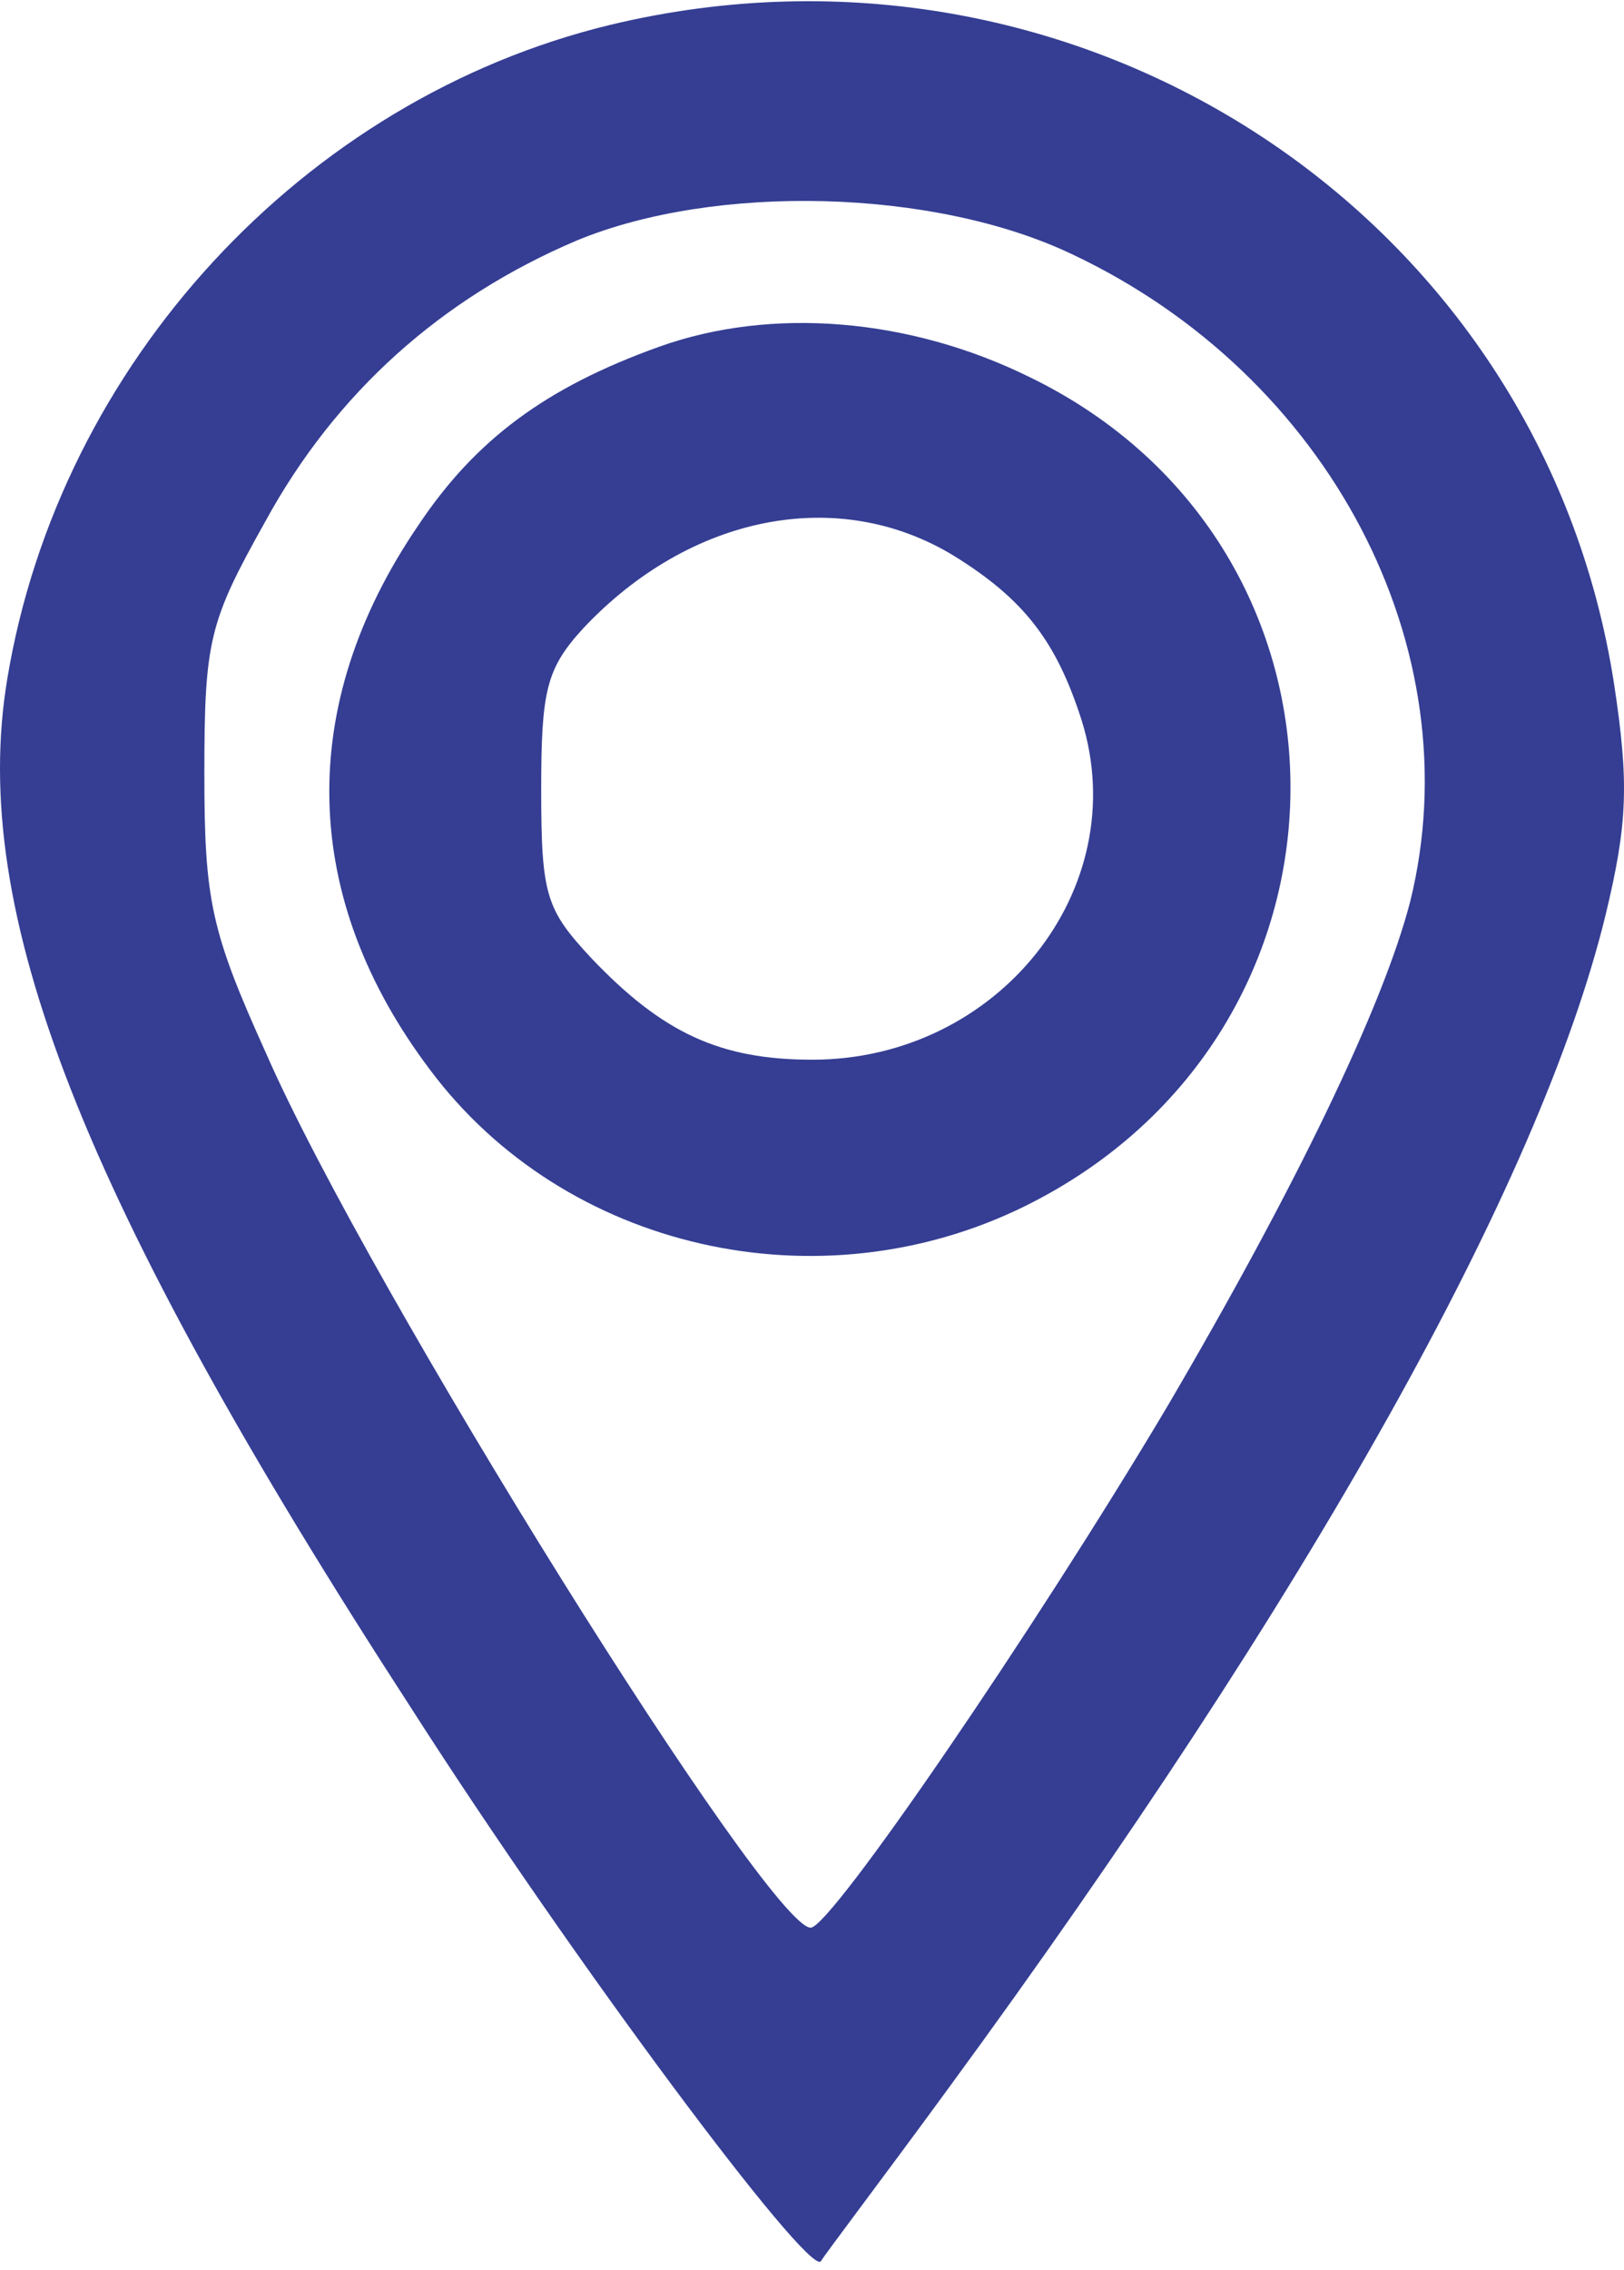
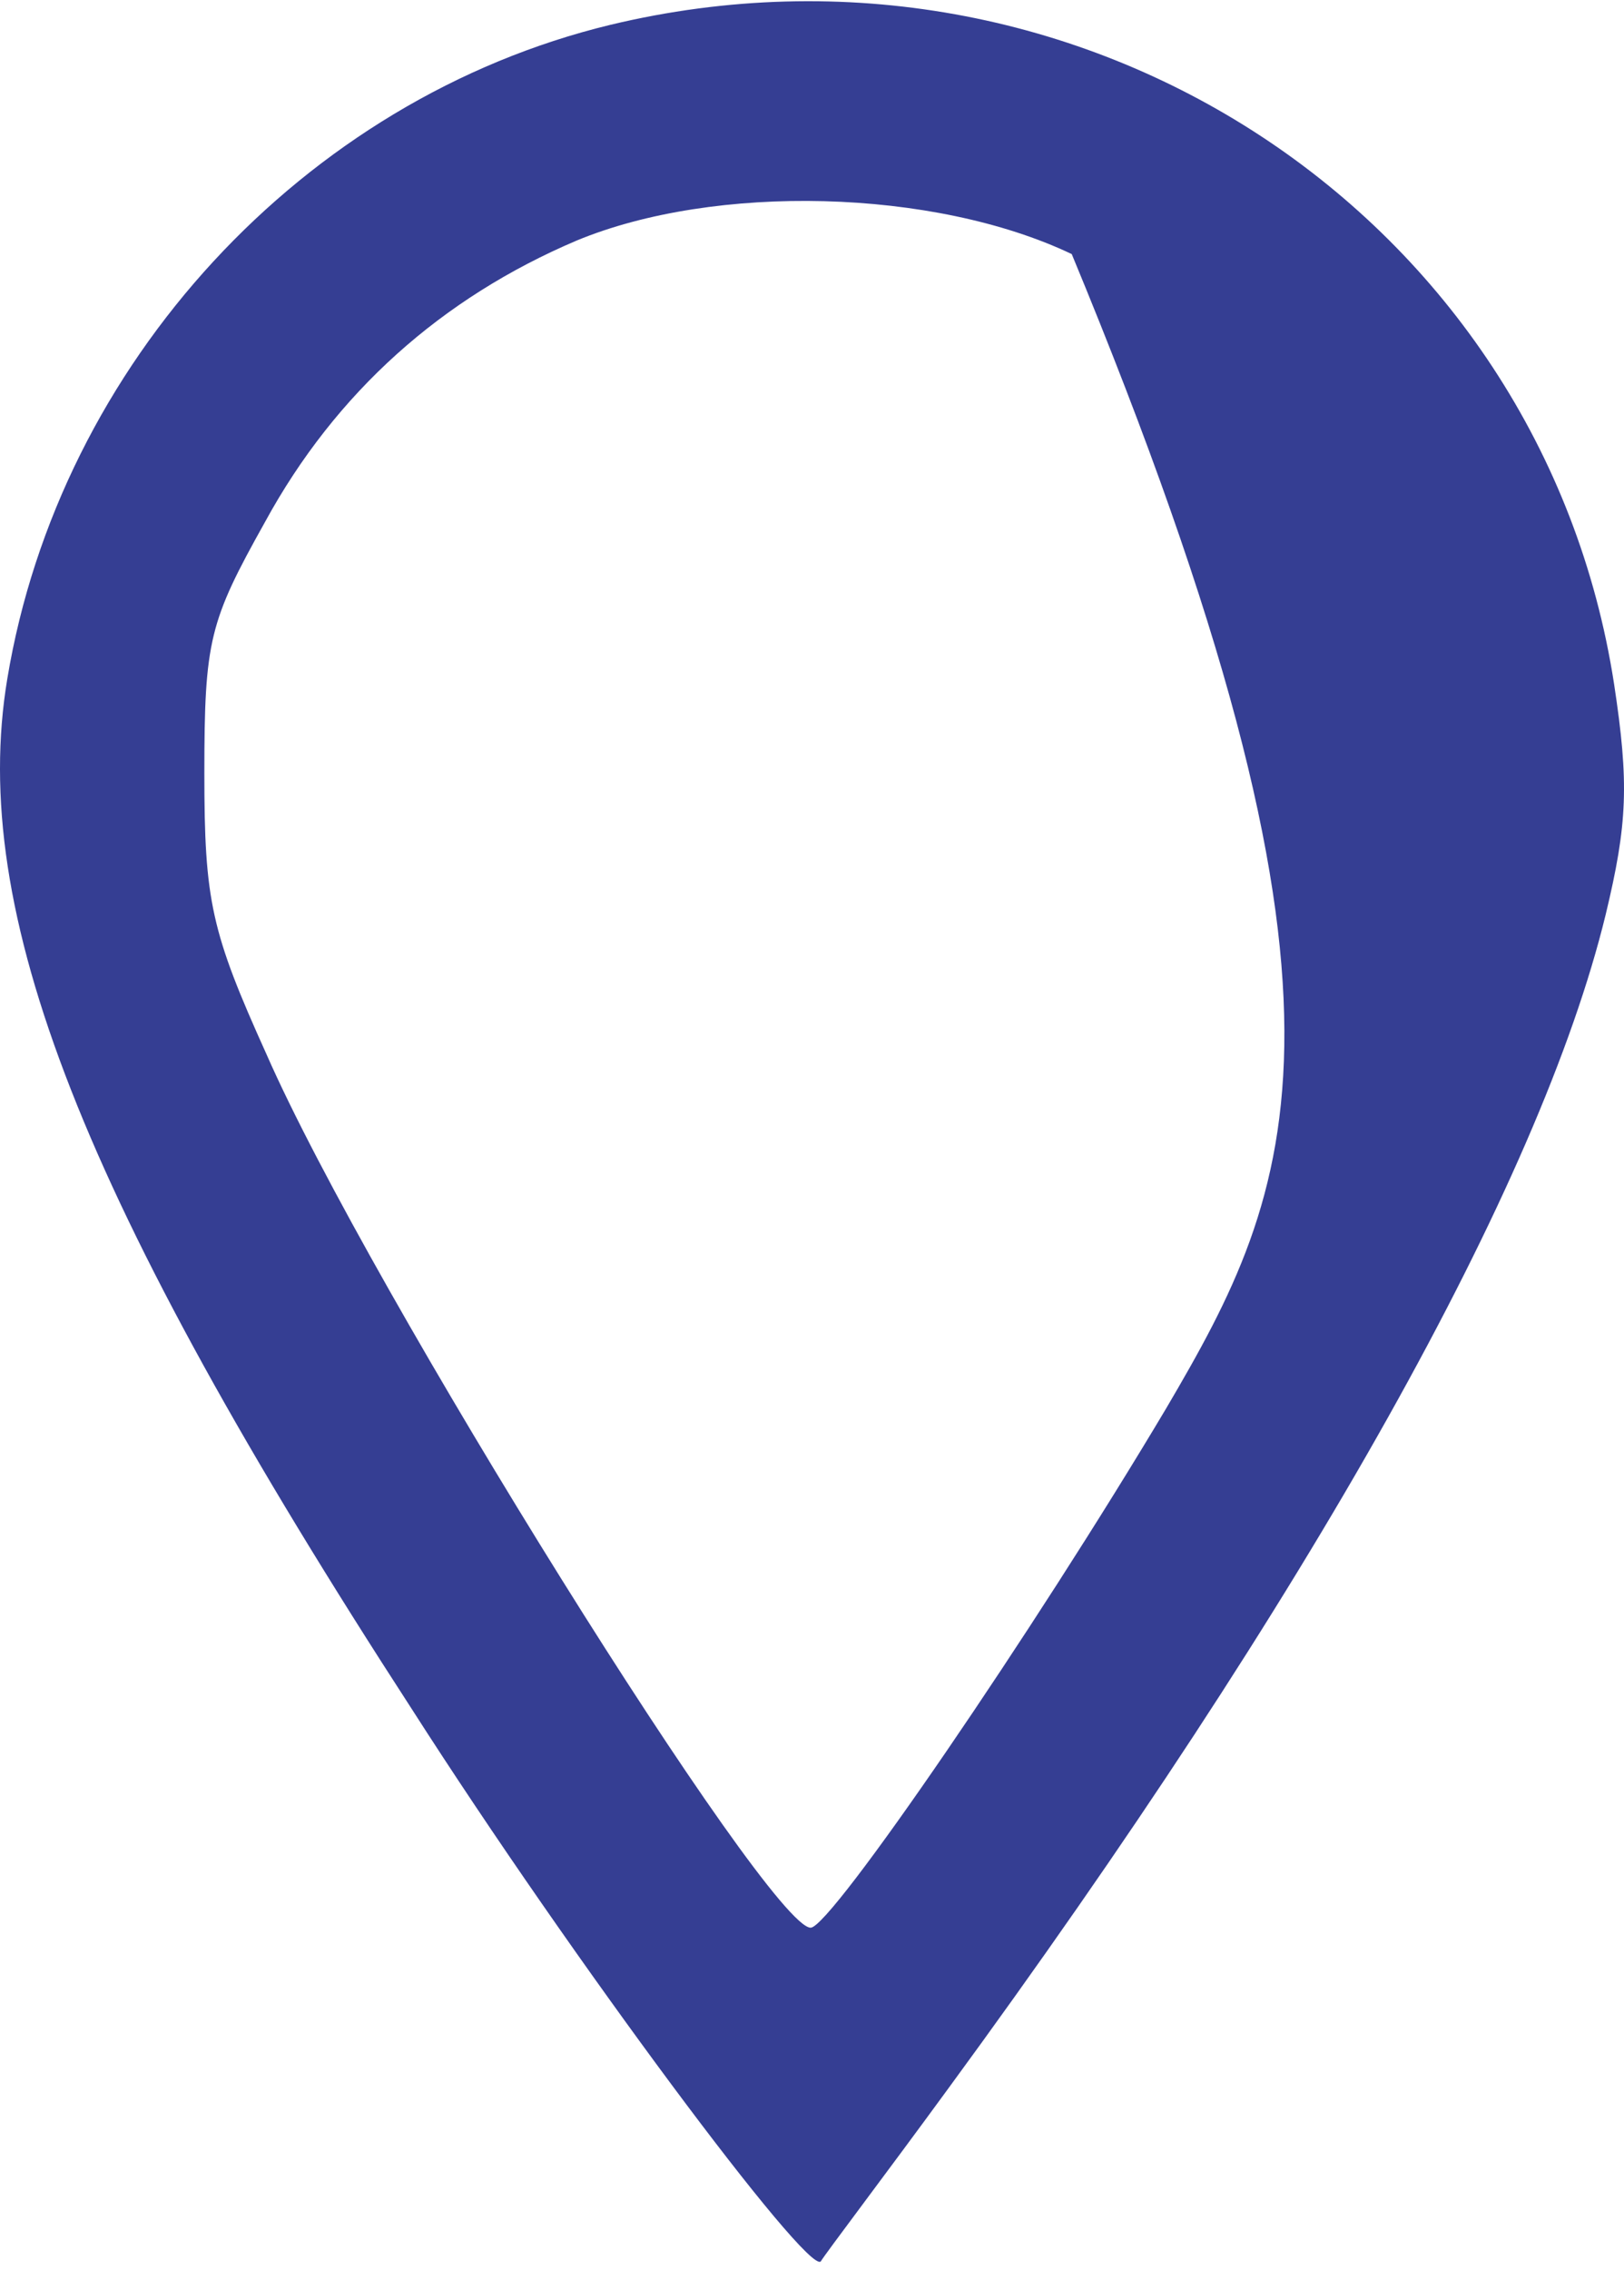
<svg xmlns="http://www.w3.org/2000/svg" width="179" height="250" viewBox="0 0 179 250" fill="none">
-   <path d="M67.263 2.738C33.476 10.906 6.559 40.051 0.804 74.766C-3.466 100.384 8.972 132.128 45.357 188.192C63.179 216.038 88.983 250.566 90.468 249.081C91.025 248.153 97.522 239.614 104.576 229.961C144.303 175.754 169.736 130.458 176.976 100.755C179.389 90.731 179.575 86.275 177.904 75.323C169.921 23.715 119.056 -9.7 67.263 2.738ZM118.128 27.985C146.531 41.351 162.31 71.424 155.442 99.27C152.471 110.78 142.818 130.829 128.524 155.148C114.044 179.467 91.582 212.325 89.354 212.325C84.713 212.325 40.716 141.967 29.392 116.163C23.266 102.612 22.524 99.27 22.524 85.162C22.524 70.496 23.081 68.454 29.207 57.501C37.004 43.207 48.699 32.811 63.55 26.5C78.772 20.188 102.906 20.745 118.128 27.985Z" fill="#353E93" />
-   <path d="M72.646 38.195C60.209 42.65 52.412 48.405 46.1 57.873C32.548 77.736 33.105 98.899 47.4 117.834C62.251 137.698 90.282 144.009 112.93 132.871C151.729 113.75 152.1 60.286 113.487 41.536C100.307 35.039 85.084 33.739 72.646 38.195ZM105.133 61.214C112.93 66.041 116.457 70.682 119.242 79.407C124.997 97.971 109.96 116.72 89.54 116.72C79.329 116.72 73.018 113.75 65.221 105.582C60.209 100.198 59.652 98.713 59.652 87.018C59.652 76.065 60.209 73.652 64.293 69.197C75.988 56.759 92.324 53.417 105.133 61.214Z" fill="#353E93" />
+   <path d="M67.263 2.738C33.476 10.906 6.559 40.051 0.804 74.766C-3.466 100.384 8.972 132.128 45.357 188.192C63.179 216.038 88.983 250.566 90.468 249.081C91.025 248.153 97.522 239.614 104.576 229.961C144.303 175.754 169.736 130.458 176.976 100.755C179.389 90.731 179.575 86.275 177.904 75.323C169.921 23.715 119.056 -9.7 67.263 2.738ZM118.128 27.985C152.471 110.78 142.818 130.829 128.524 155.148C114.044 179.467 91.582 212.325 89.354 212.325C84.713 212.325 40.716 141.967 29.392 116.163C23.266 102.612 22.524 99.27 22.524 85.162C22.524 70.496 23.081 68.454 29.207 57.501C37.004 43.207 48.699 32.811 63.55 26.5C78.772 20.188 102.906 20.745 118.128 27.985Z" fill="#353E93" />
</svg>